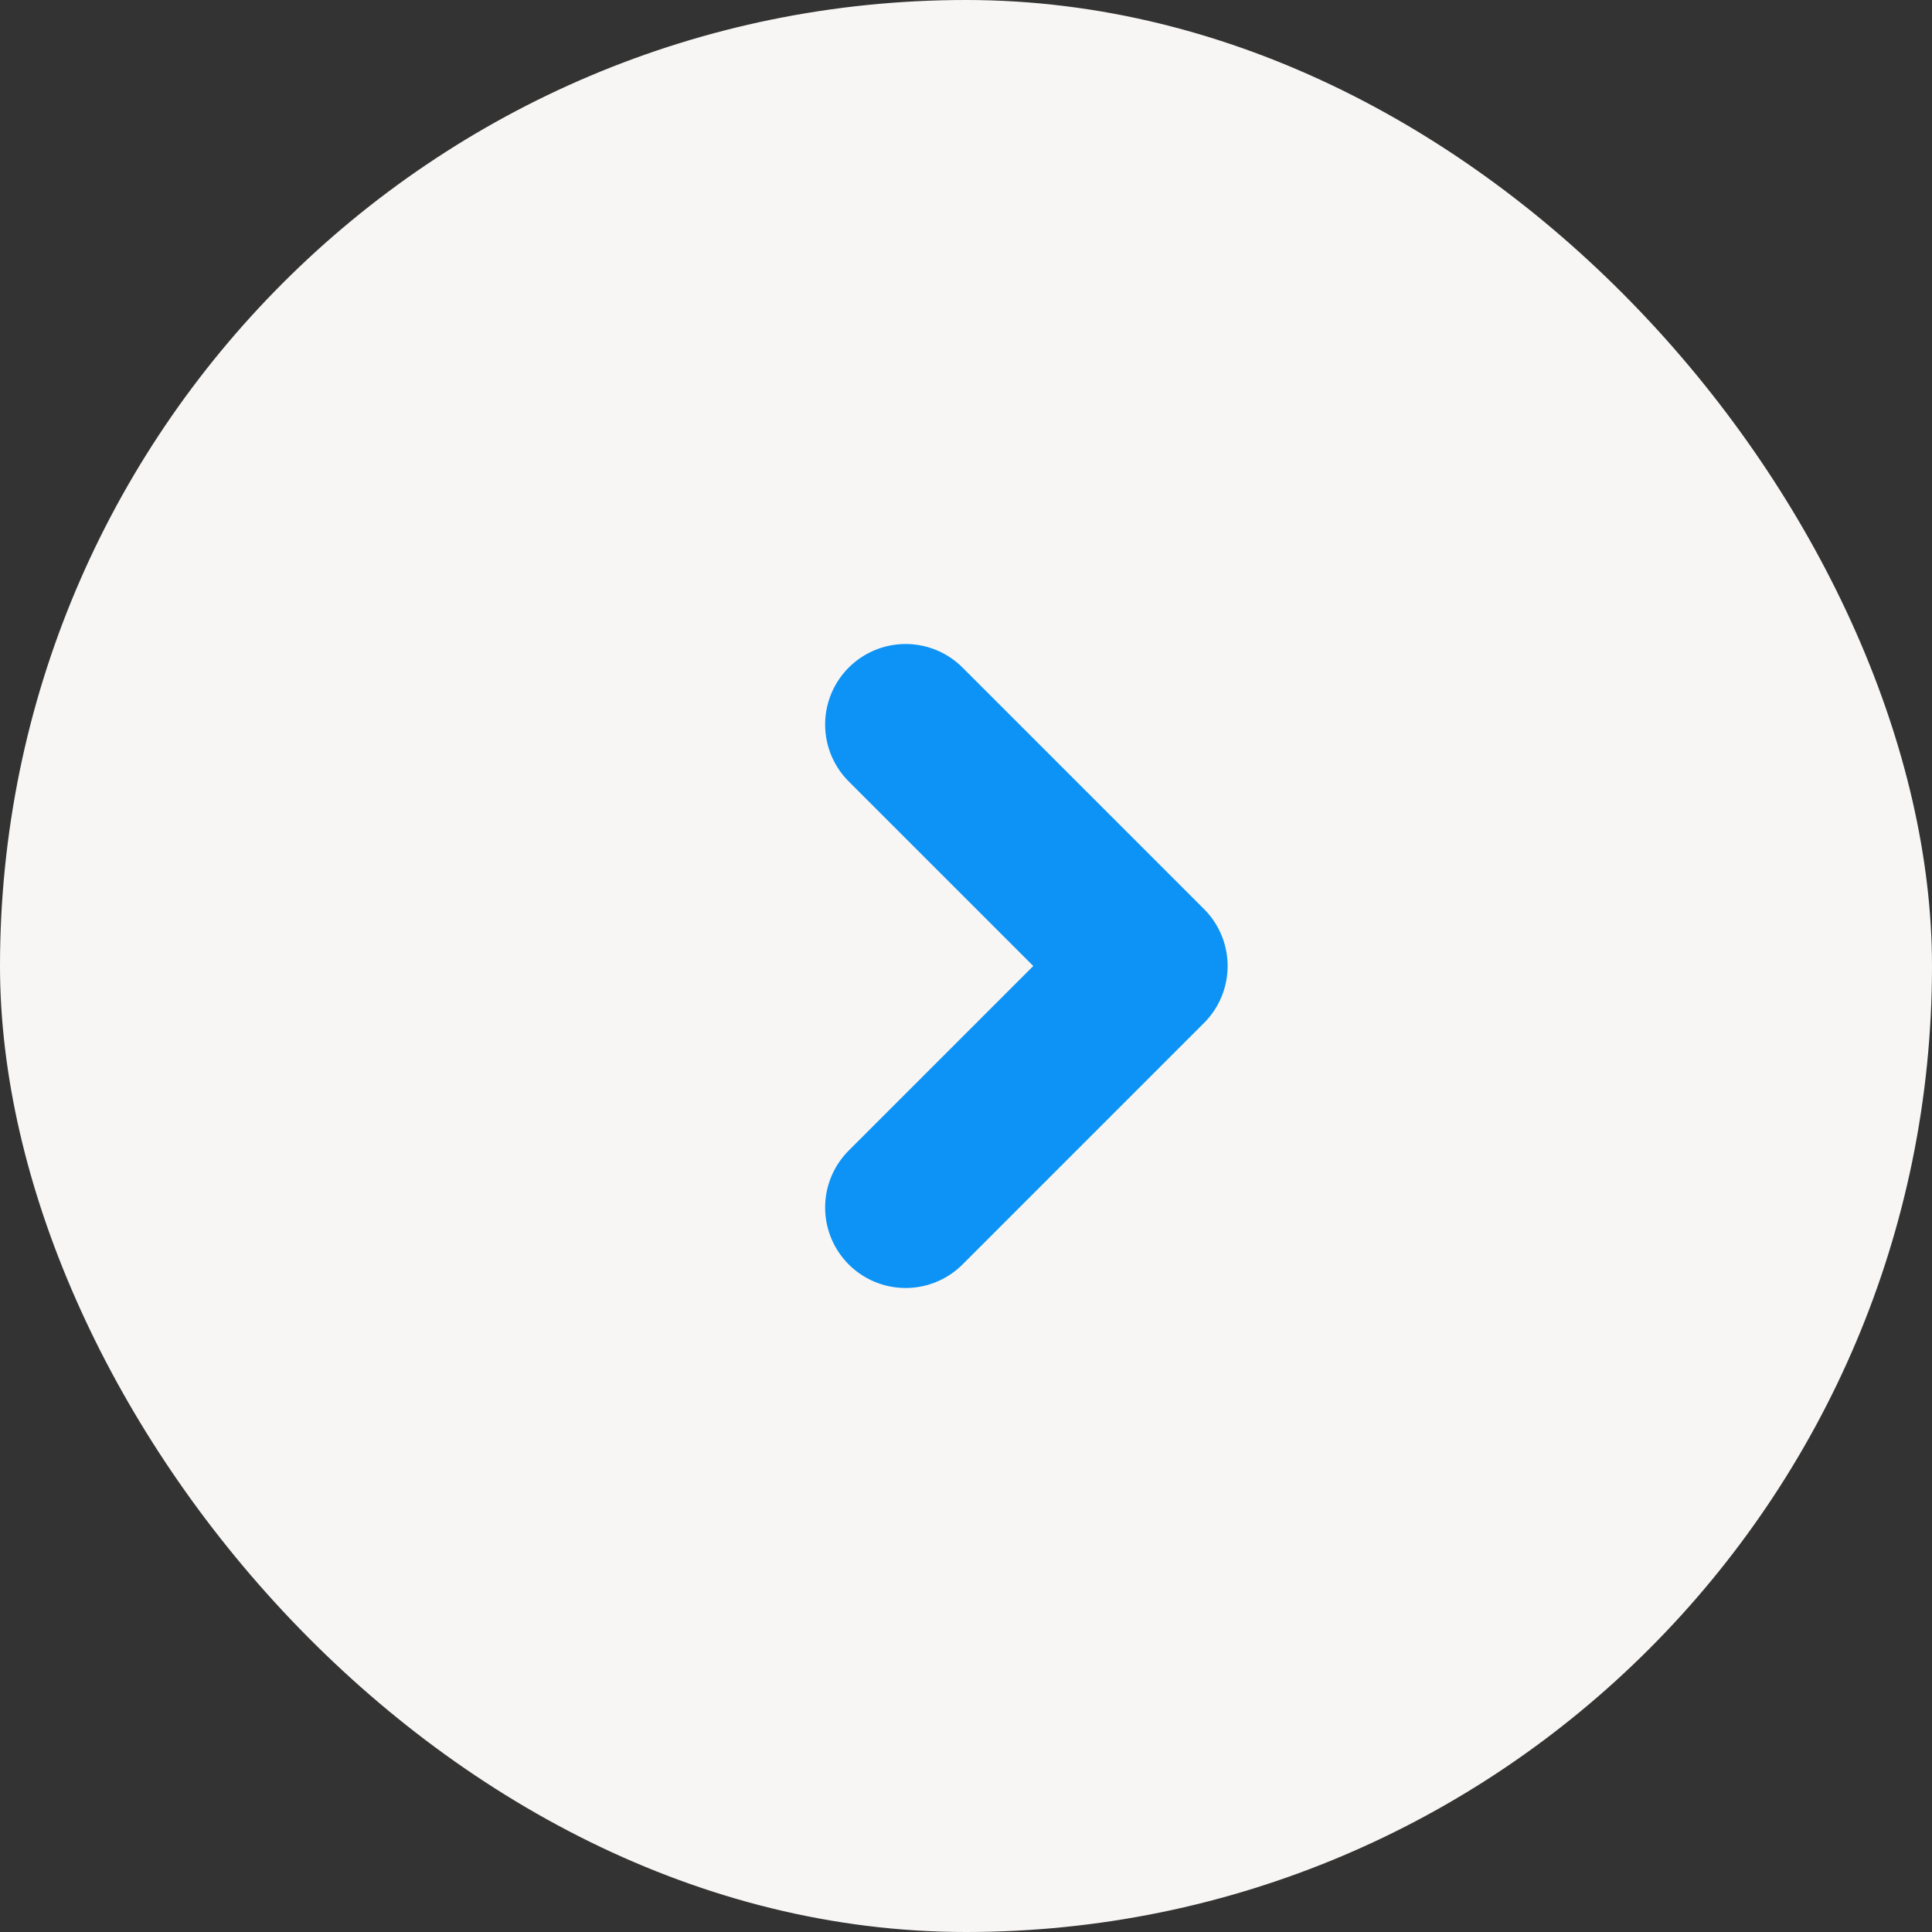
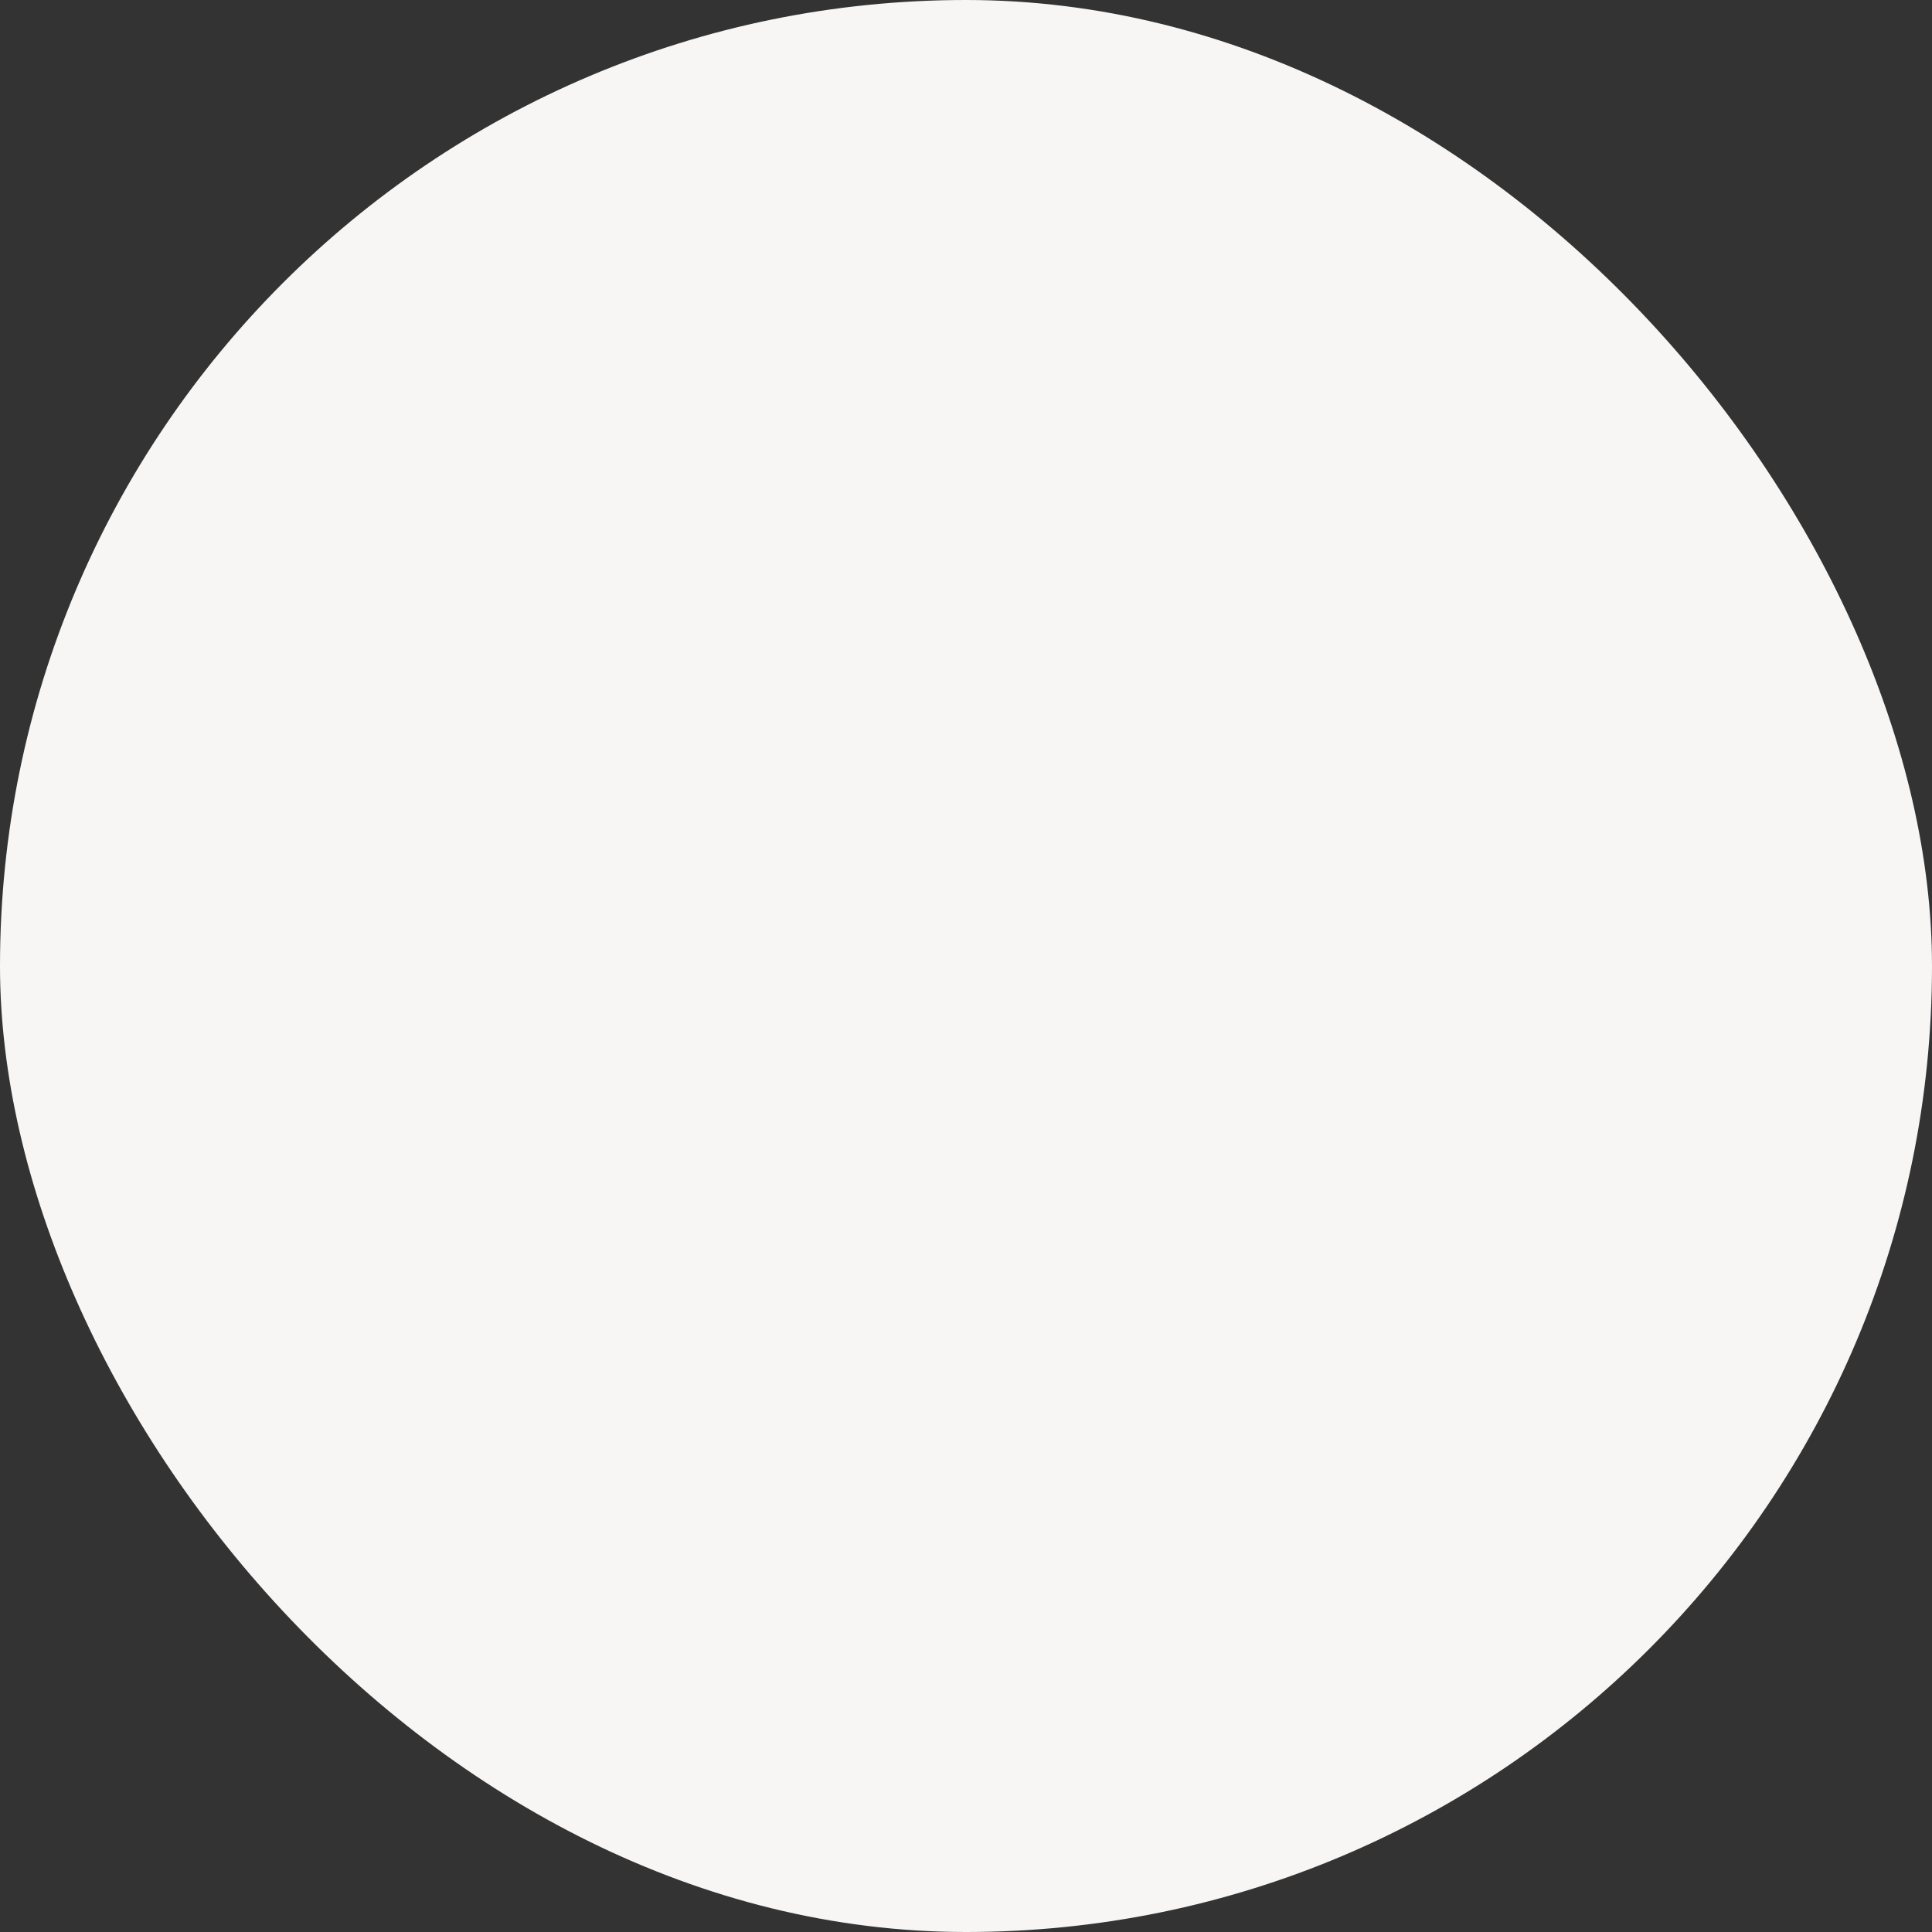
<svg xmlns="http://www.w3.org/2000/svg" width="24" height="24" viewBox="0 0 24 24" fill="none">
  <rect x="0" y="0" width="24" height="24" fill="#333333" stroke="none" />
  <rect width="24" height="24" rx="12" fill="#F8F6F4" />
-   <path d="M11.25 15L14.25 12L11.25 9" stroke="#0C93F5" stroke-width="2" stroke-linecap="round" stroke-linejoin="round" />
</svg>